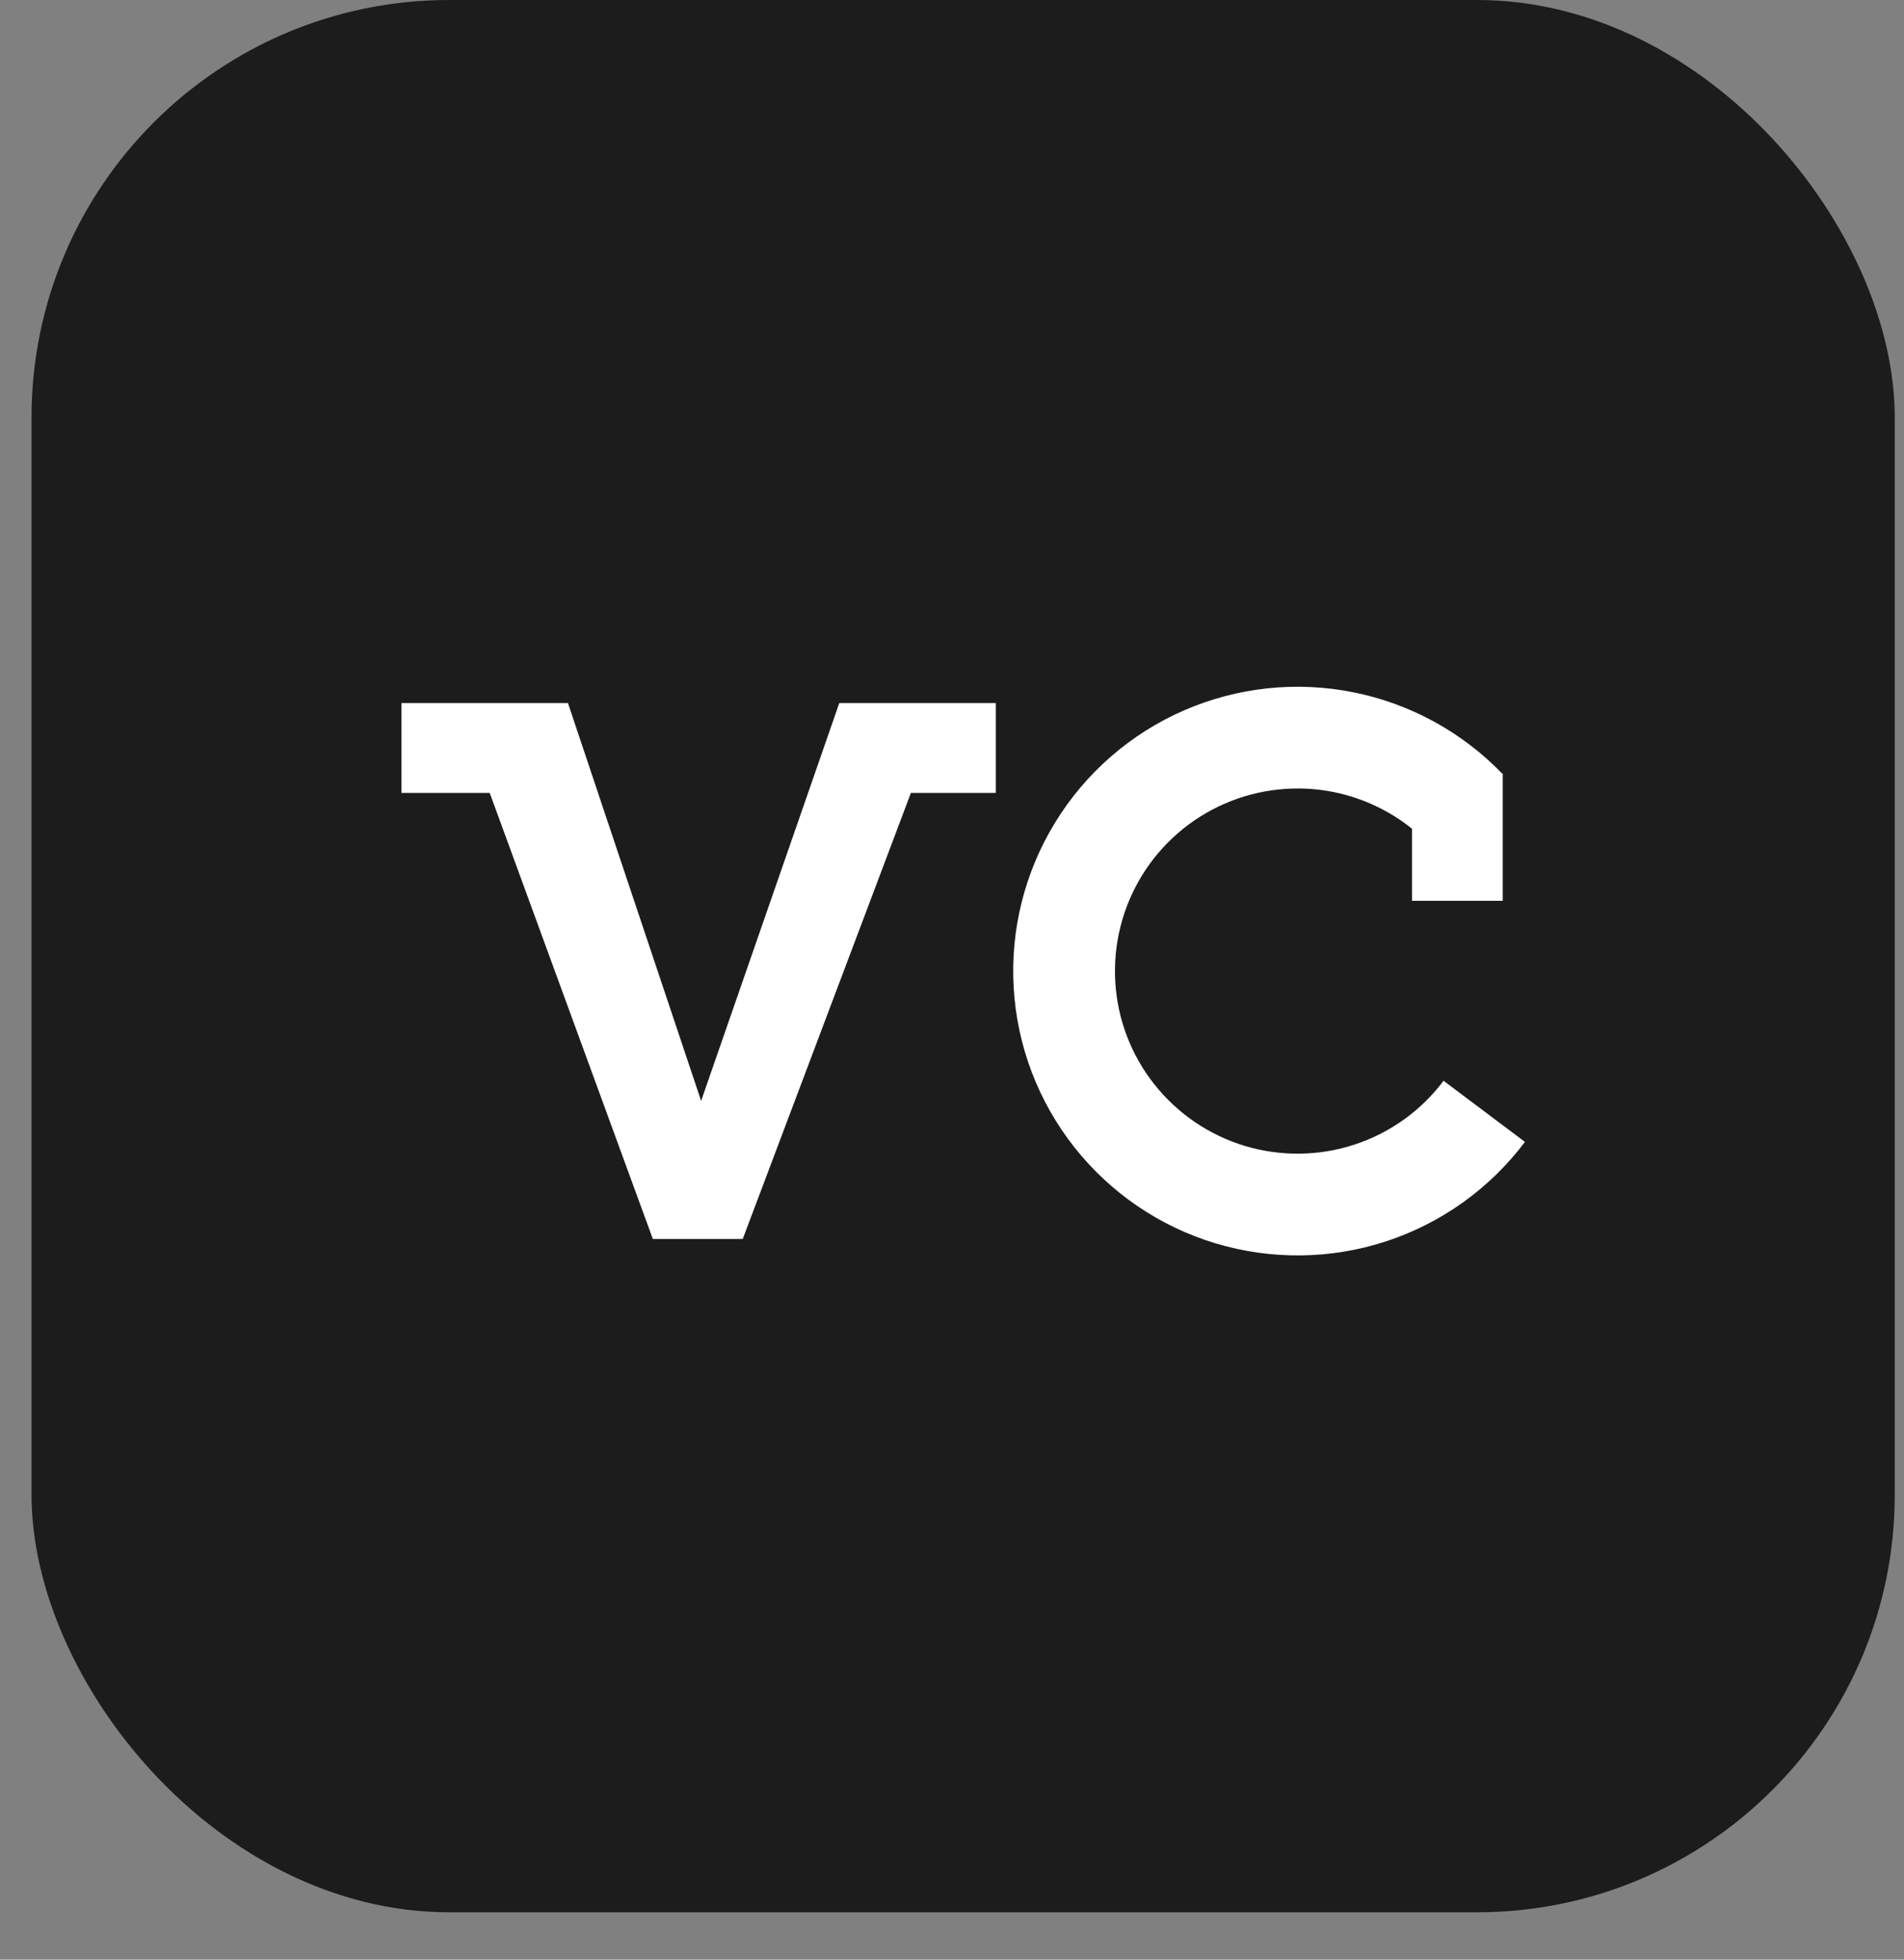
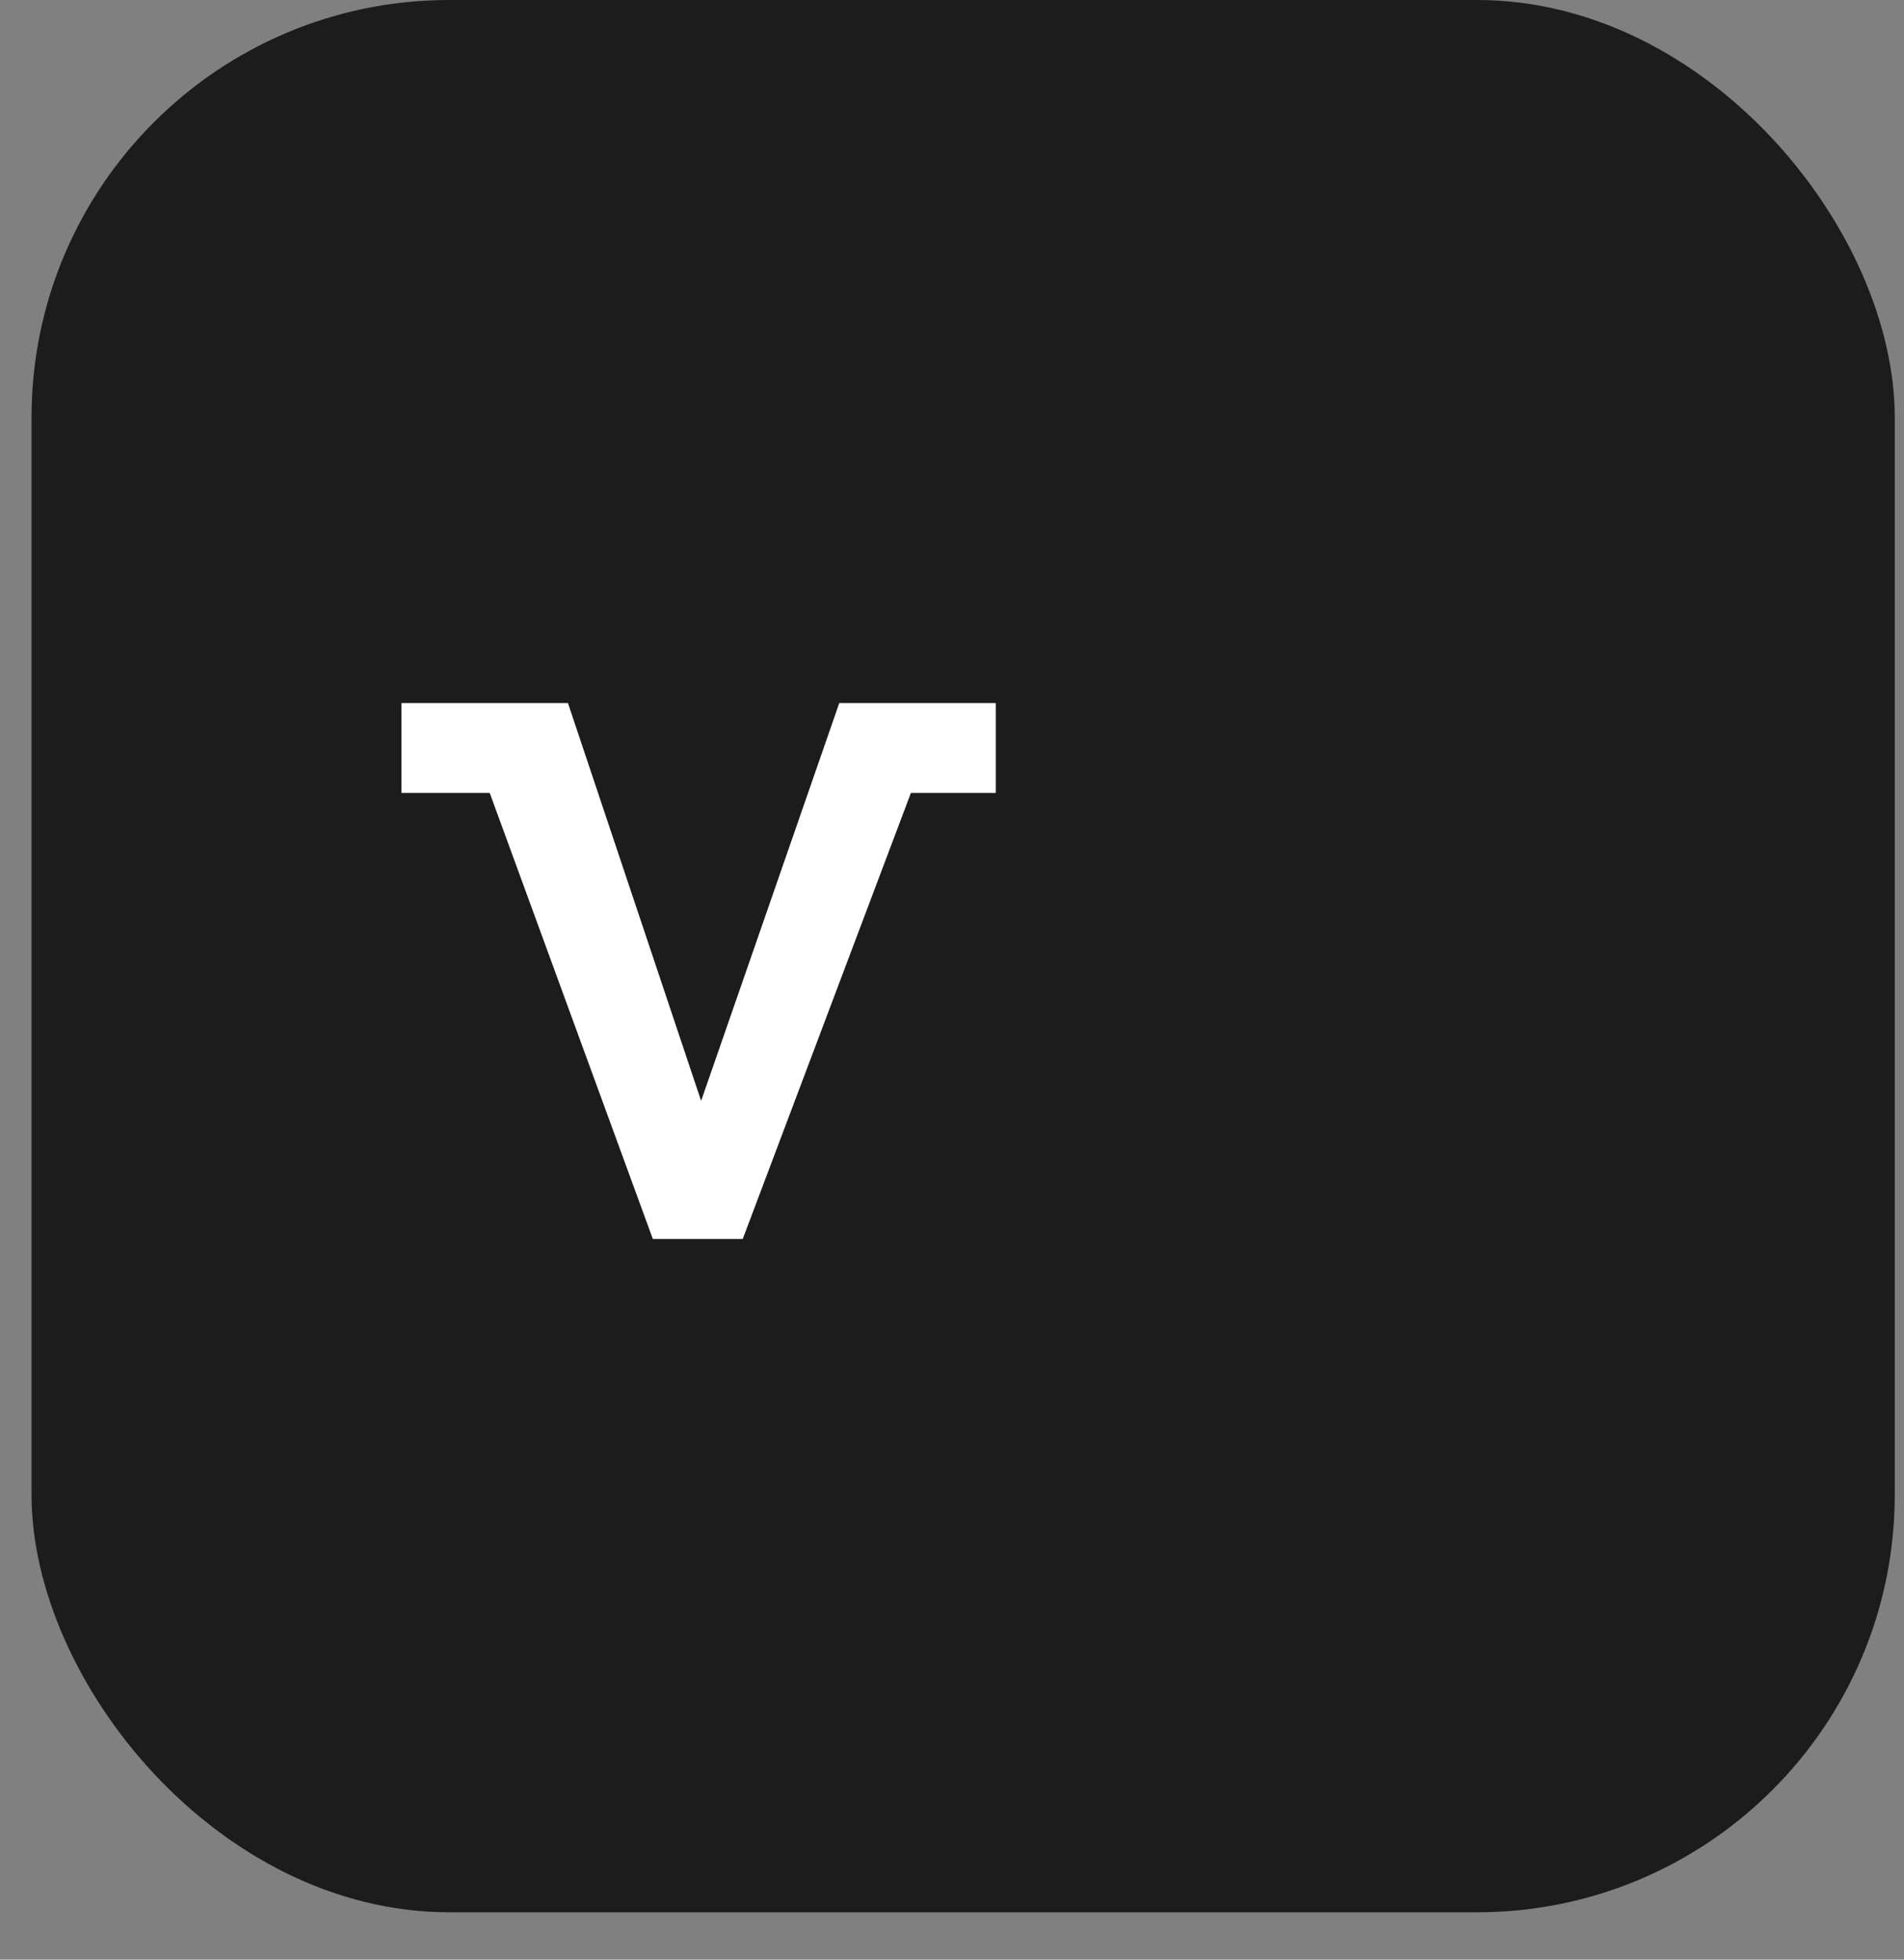
<svg xmlns="http://www.w3.org/2000/svg" width="34" height="35" viewBox="0 0 34 35" fill="none">
  <rect x="0" y="0" width="34" height="35" fill="#808080" stroke="none" />
  <rect x="0.563" width="33.272" height="34.154" rx="7.458" fill="#1C1C1C" />
  <path d="M10.142 12.557H7.169V14.162H8.745L11.658 22.129H13.263L16.266 14.162H17.782V12.557H14.987L12.52 19.662L10.142 12.557Z" fill="white" />
-   <path fill-rule="evenodd" clip-rule="evenodd" d="M24.754 22.17C25.742 21.846 26.606 21.226 27.231 20.395L25.778 19.303C25.377 19.837 24.822 20.235 24.187 20.443C23.553 20.651 22.87 20.659 22.231 20.467C21.591 20.274 21.027 19.89 20.613 19.366C20.198 18.843 19.955 18.204 19.916 17.538C19.876 16.871 20.042 16.209 20.391 15.639C20.74 15.07 21.255 14.622 21.867 14.355C22.479 14.088 23.158 14.015 23.813 14.146C24.327 14.25 24.808 14.475 25.214 14.801V16.089H26.835V13.838L26.84 13.833C26.839 13.831 26.837 13.829 26.835 13.828V13.815H26.823C26.107 13.074 25.181 12.568 24.17 12.365C23.151 12.16 22.093 12.274 21.14 12.689C20.187 13.105 19.385 13.803 18.842 14.69C18.298 15.576 18.04 16.608 18.102 17.646C18.163 18.684 18.542 19.677 19.187 20.493C19.832 21.309 20.711 21.907 21.707 22.207C22.702 22.506 23.766 22.494 24.754 22.17Z" fill="white" />
</svg>